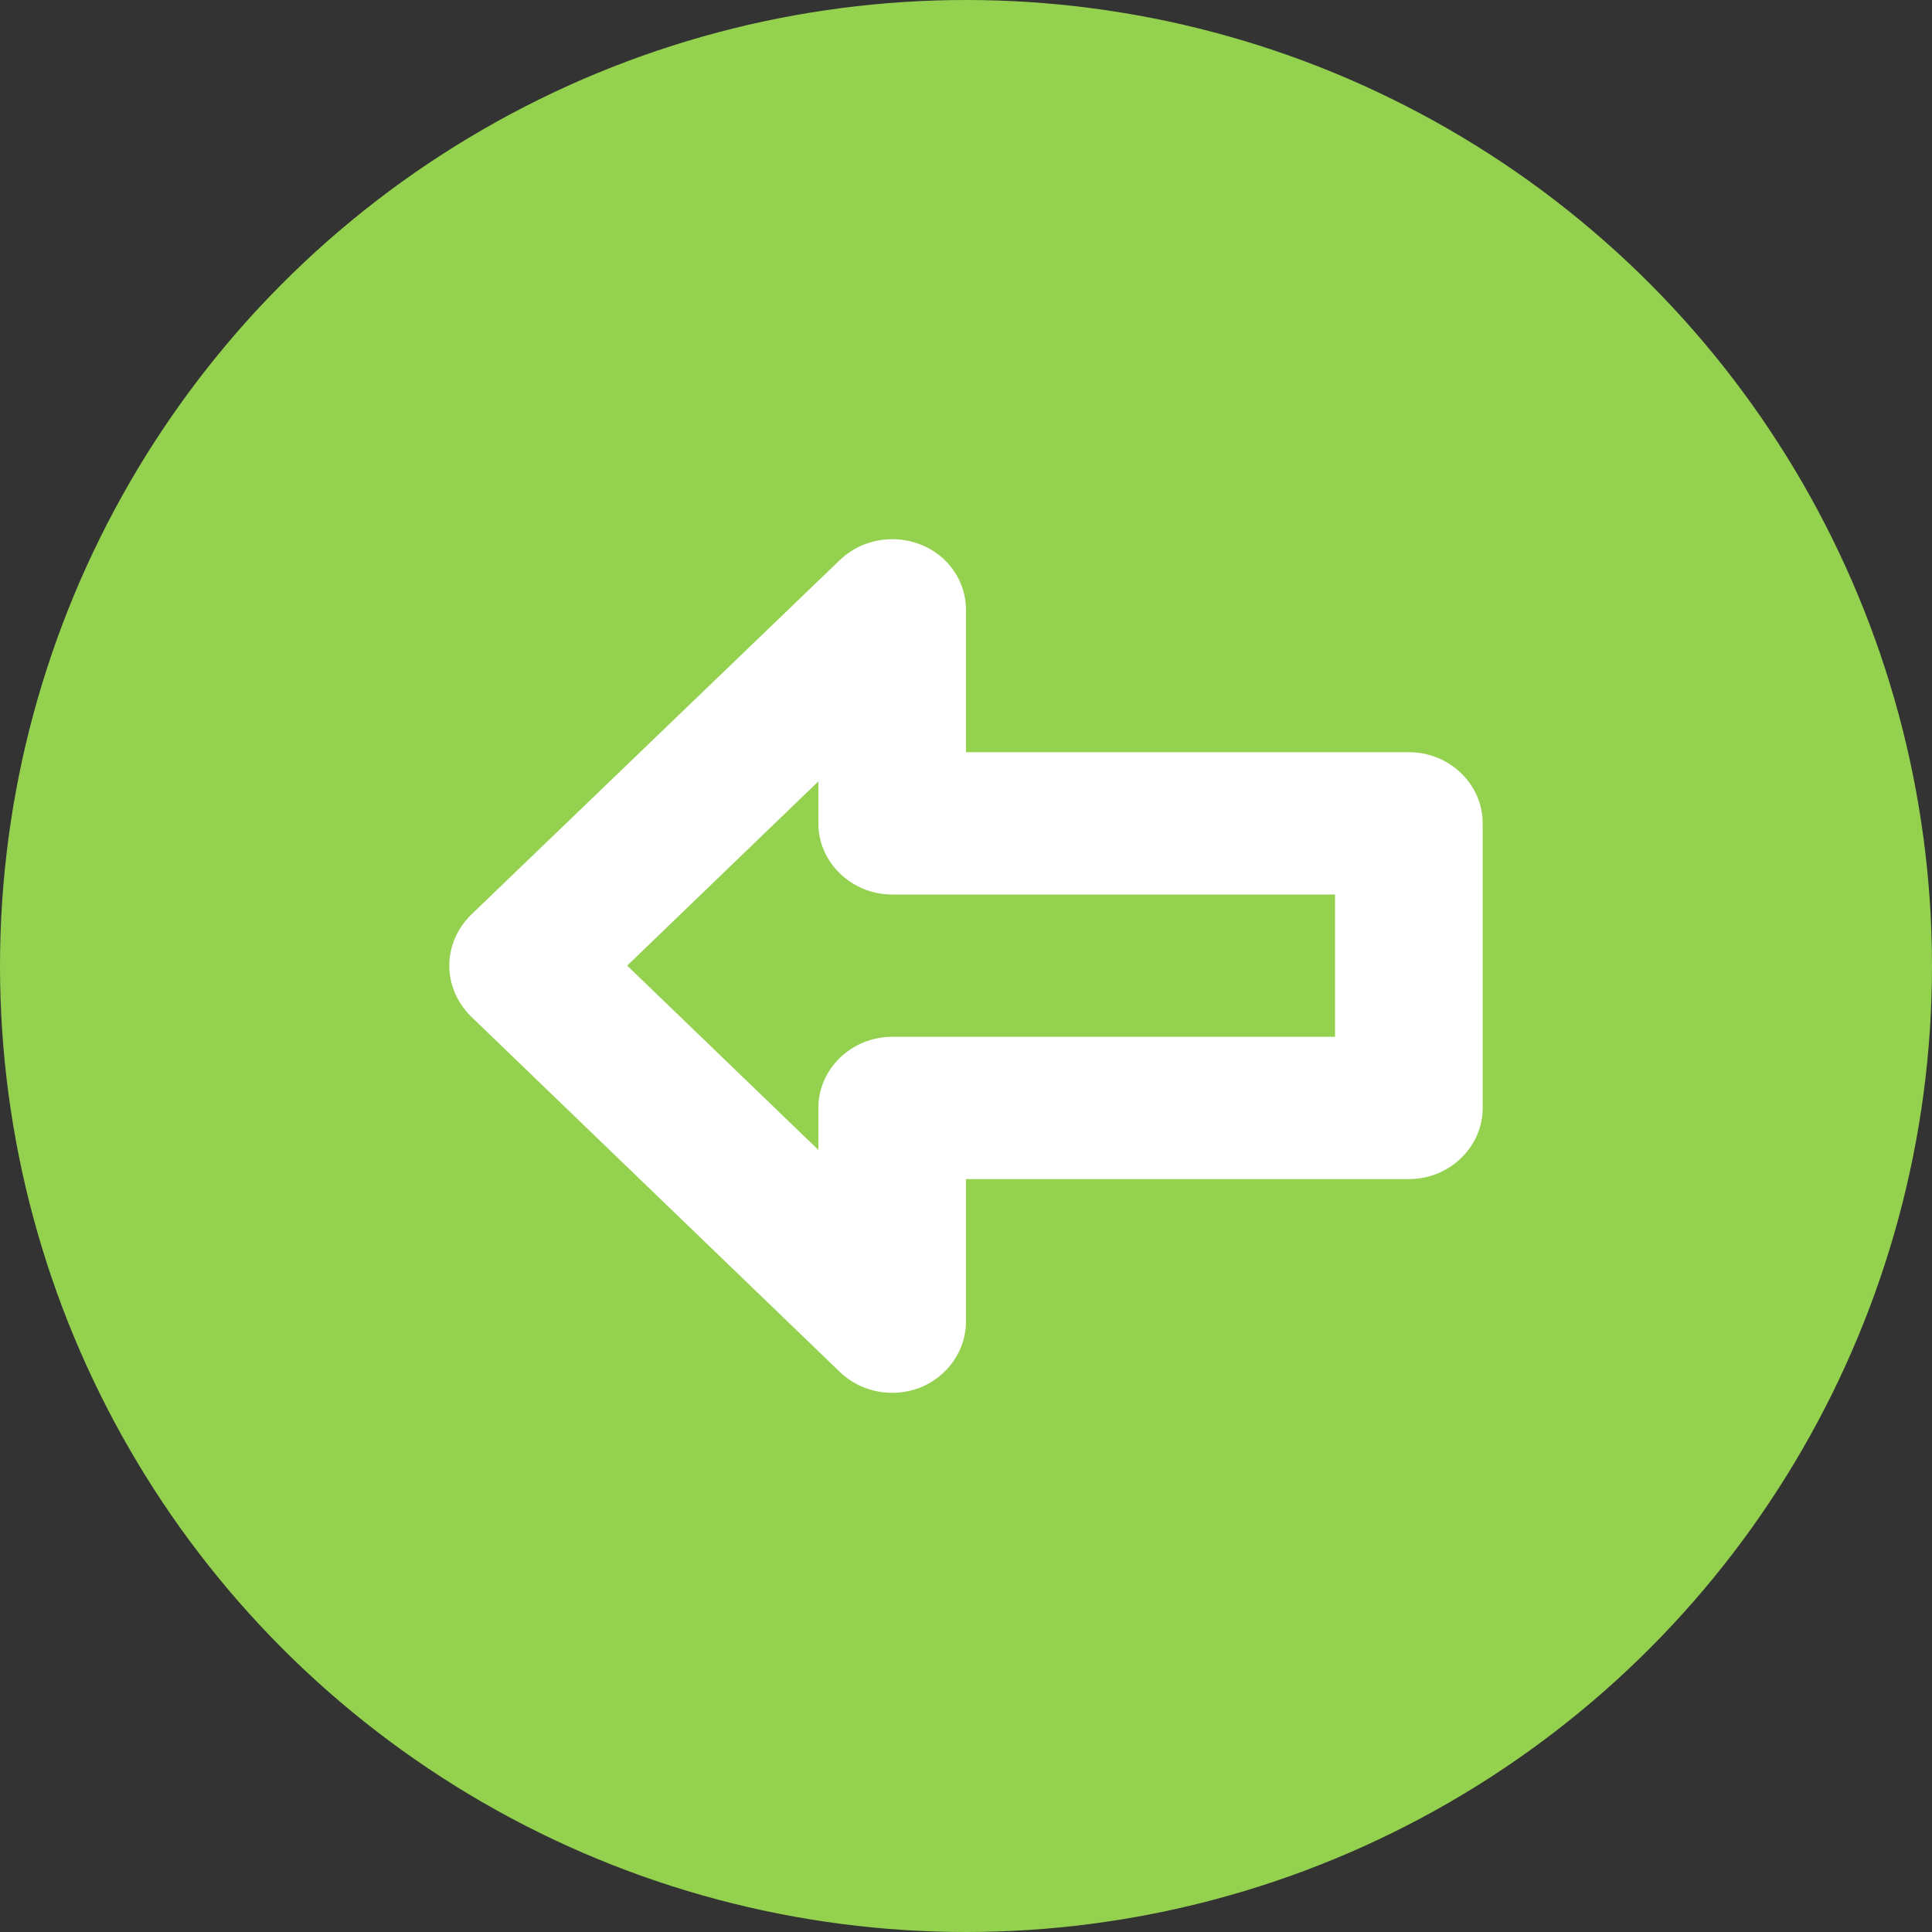
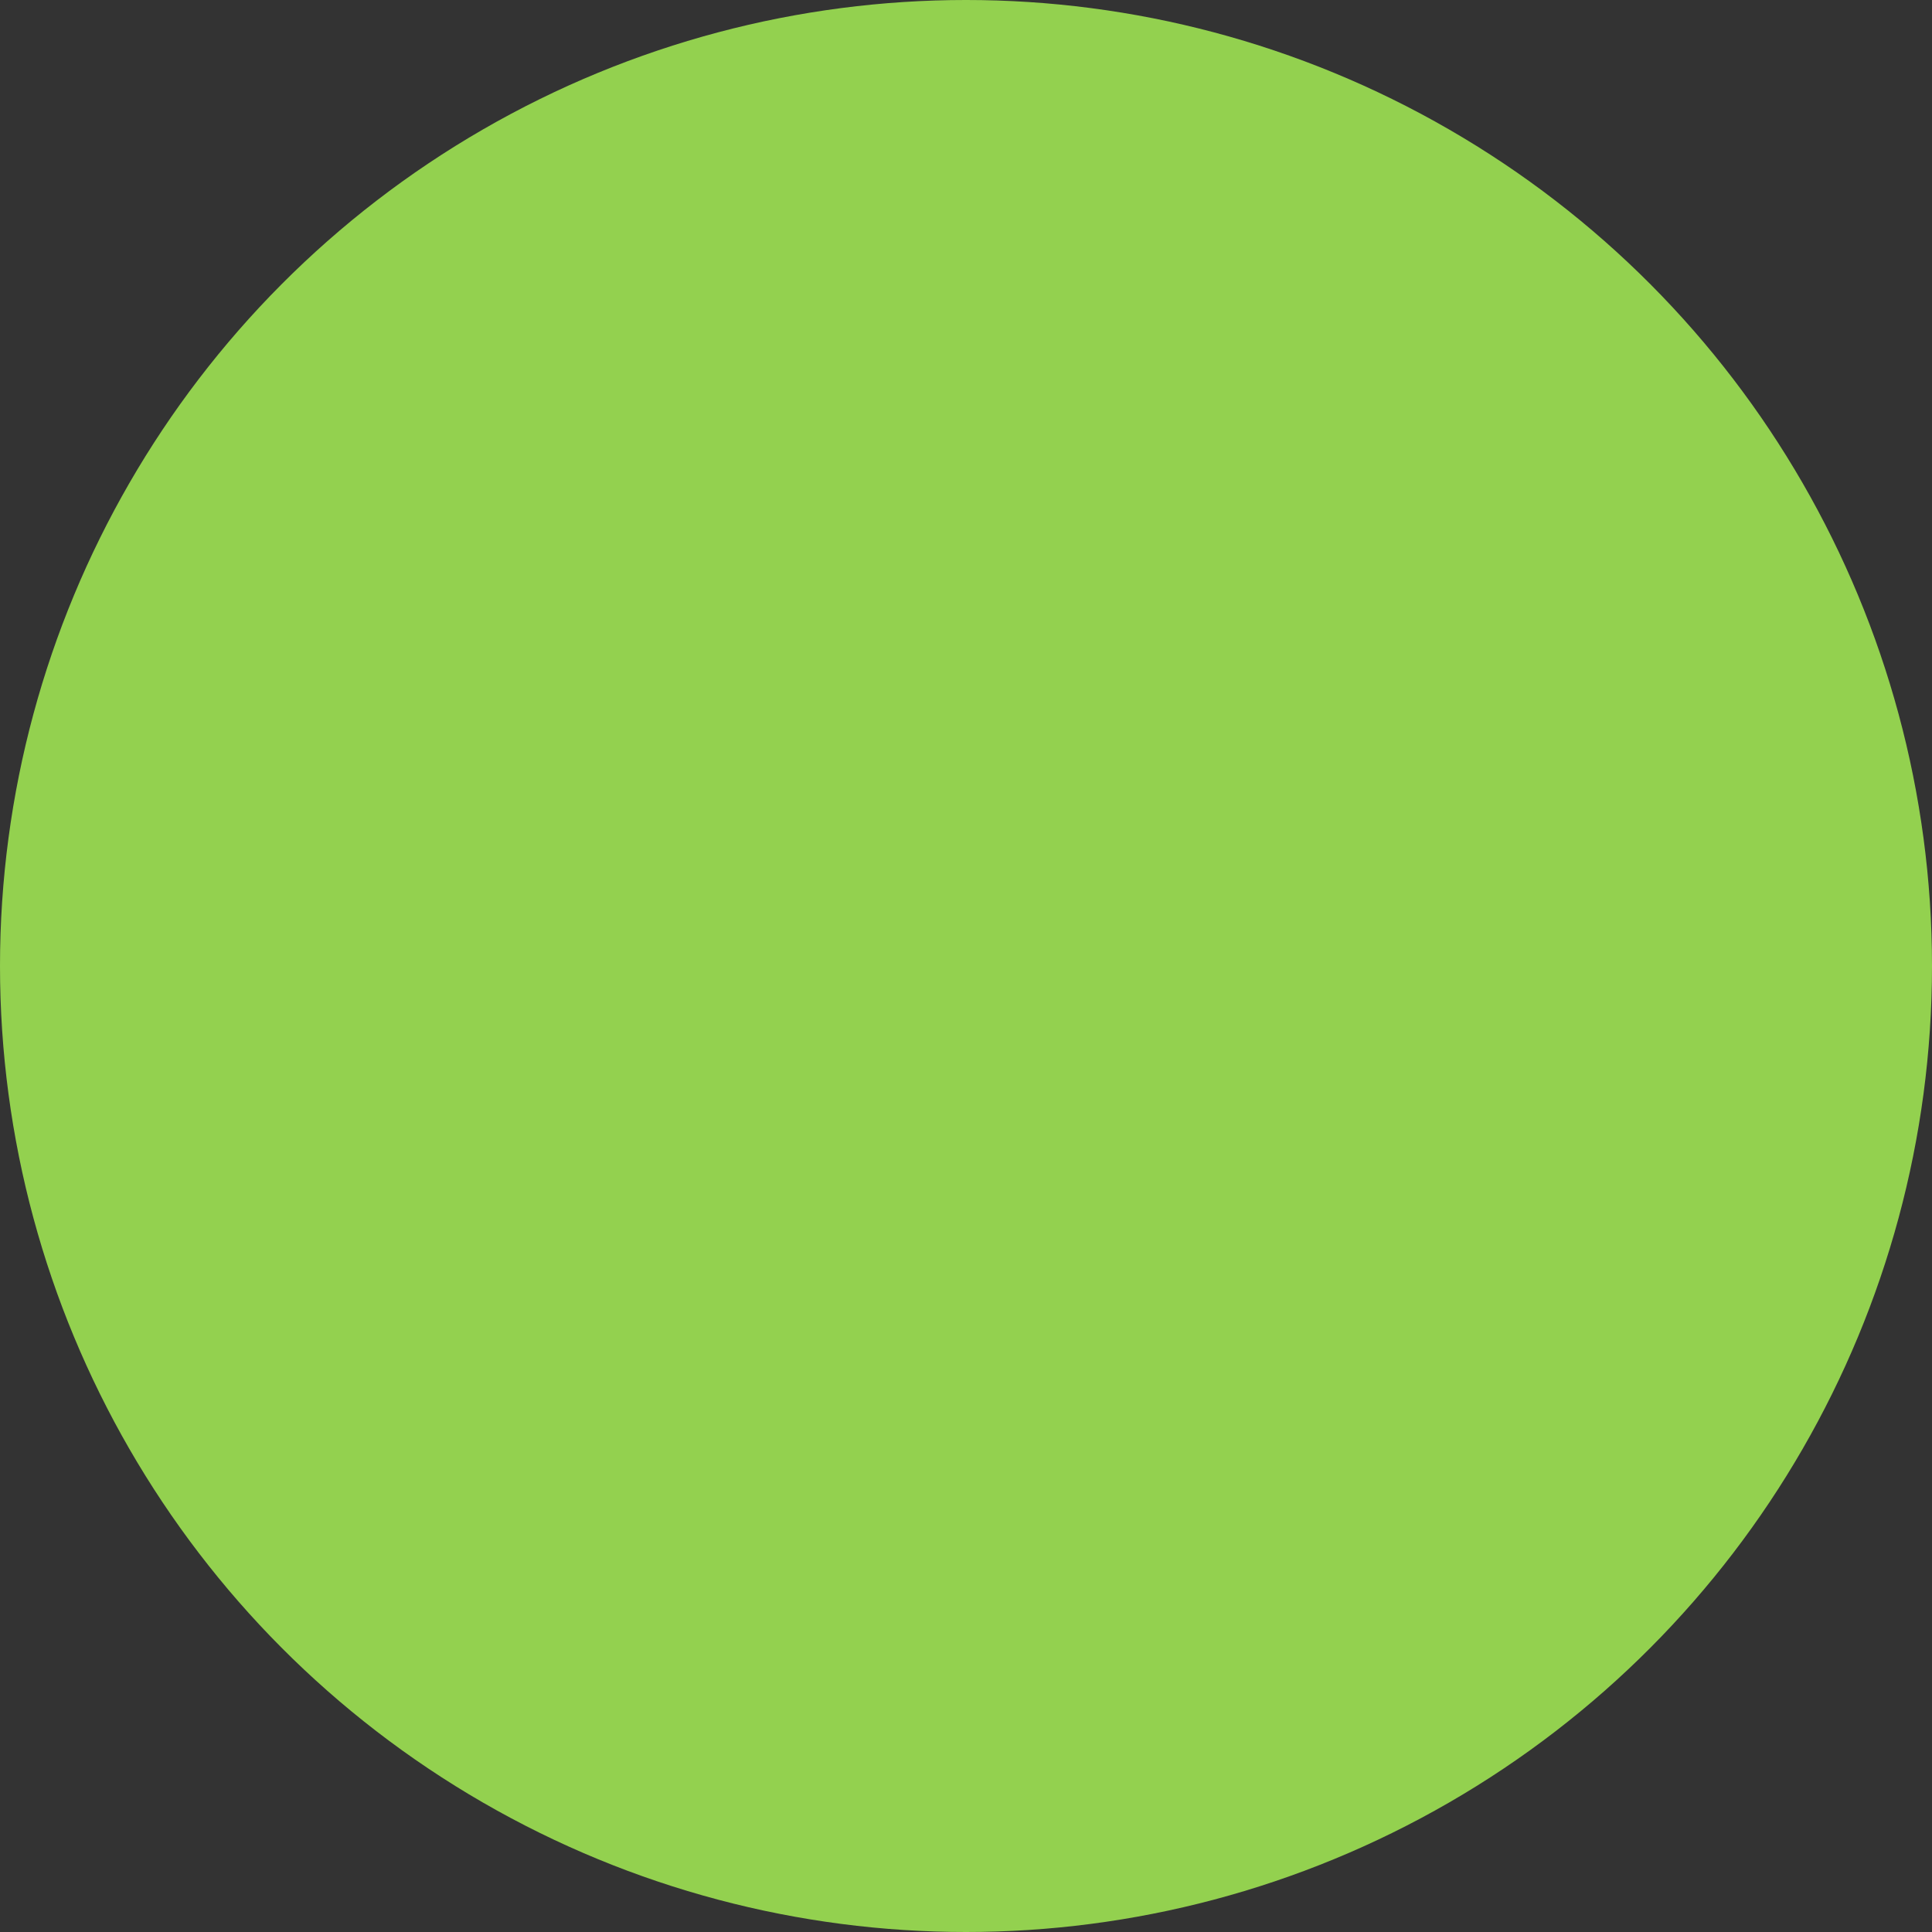
<svg xmlns="http://www.w3.org/2000/svg" width="43" height="43" viewBox="0 0 43 43" fill="none">
  <rect x="0" y="0" width="43" height="43" fill="#333333" stroke="none" />
  <circle cx="21.5" cy="21.5" r="21.5" fill="#93D14F" />
-   <path d="M10.476 20.368C10.164 20.684 10 21.08 10 21.492C10 21.904 10.164 22.3 10.476 22.616L18.691 30.534C19.167 30.994 19.874 31.12 20.481 30.883C21.106 30.629 21.5 30.043 21.5 29.41L21.5 26.243L31.357 26.243C32.261 26.243 33 25.53 33 24.659L33 18.325C33 17.454 32.261 16.741 31.357 16.741L21.5 16.741L21.5 13.574C21.5 12.941 21.106 12.355 20.481 12.117C19.874 11.88 19.167 12.007 18.691 12.466L10.476 20.368ZM18.214 18.325C18.214 19.196 18.954 19.909 19.857 19.909L29.714 19.909L29.714 23.076L19.857 23.076C18.954 23.076 18.214 23.788 18.214 24.659L18.214 25.593L13.959 21.492L18.214 17.391L18.214 18.325Z" fill="white" />
</svg>